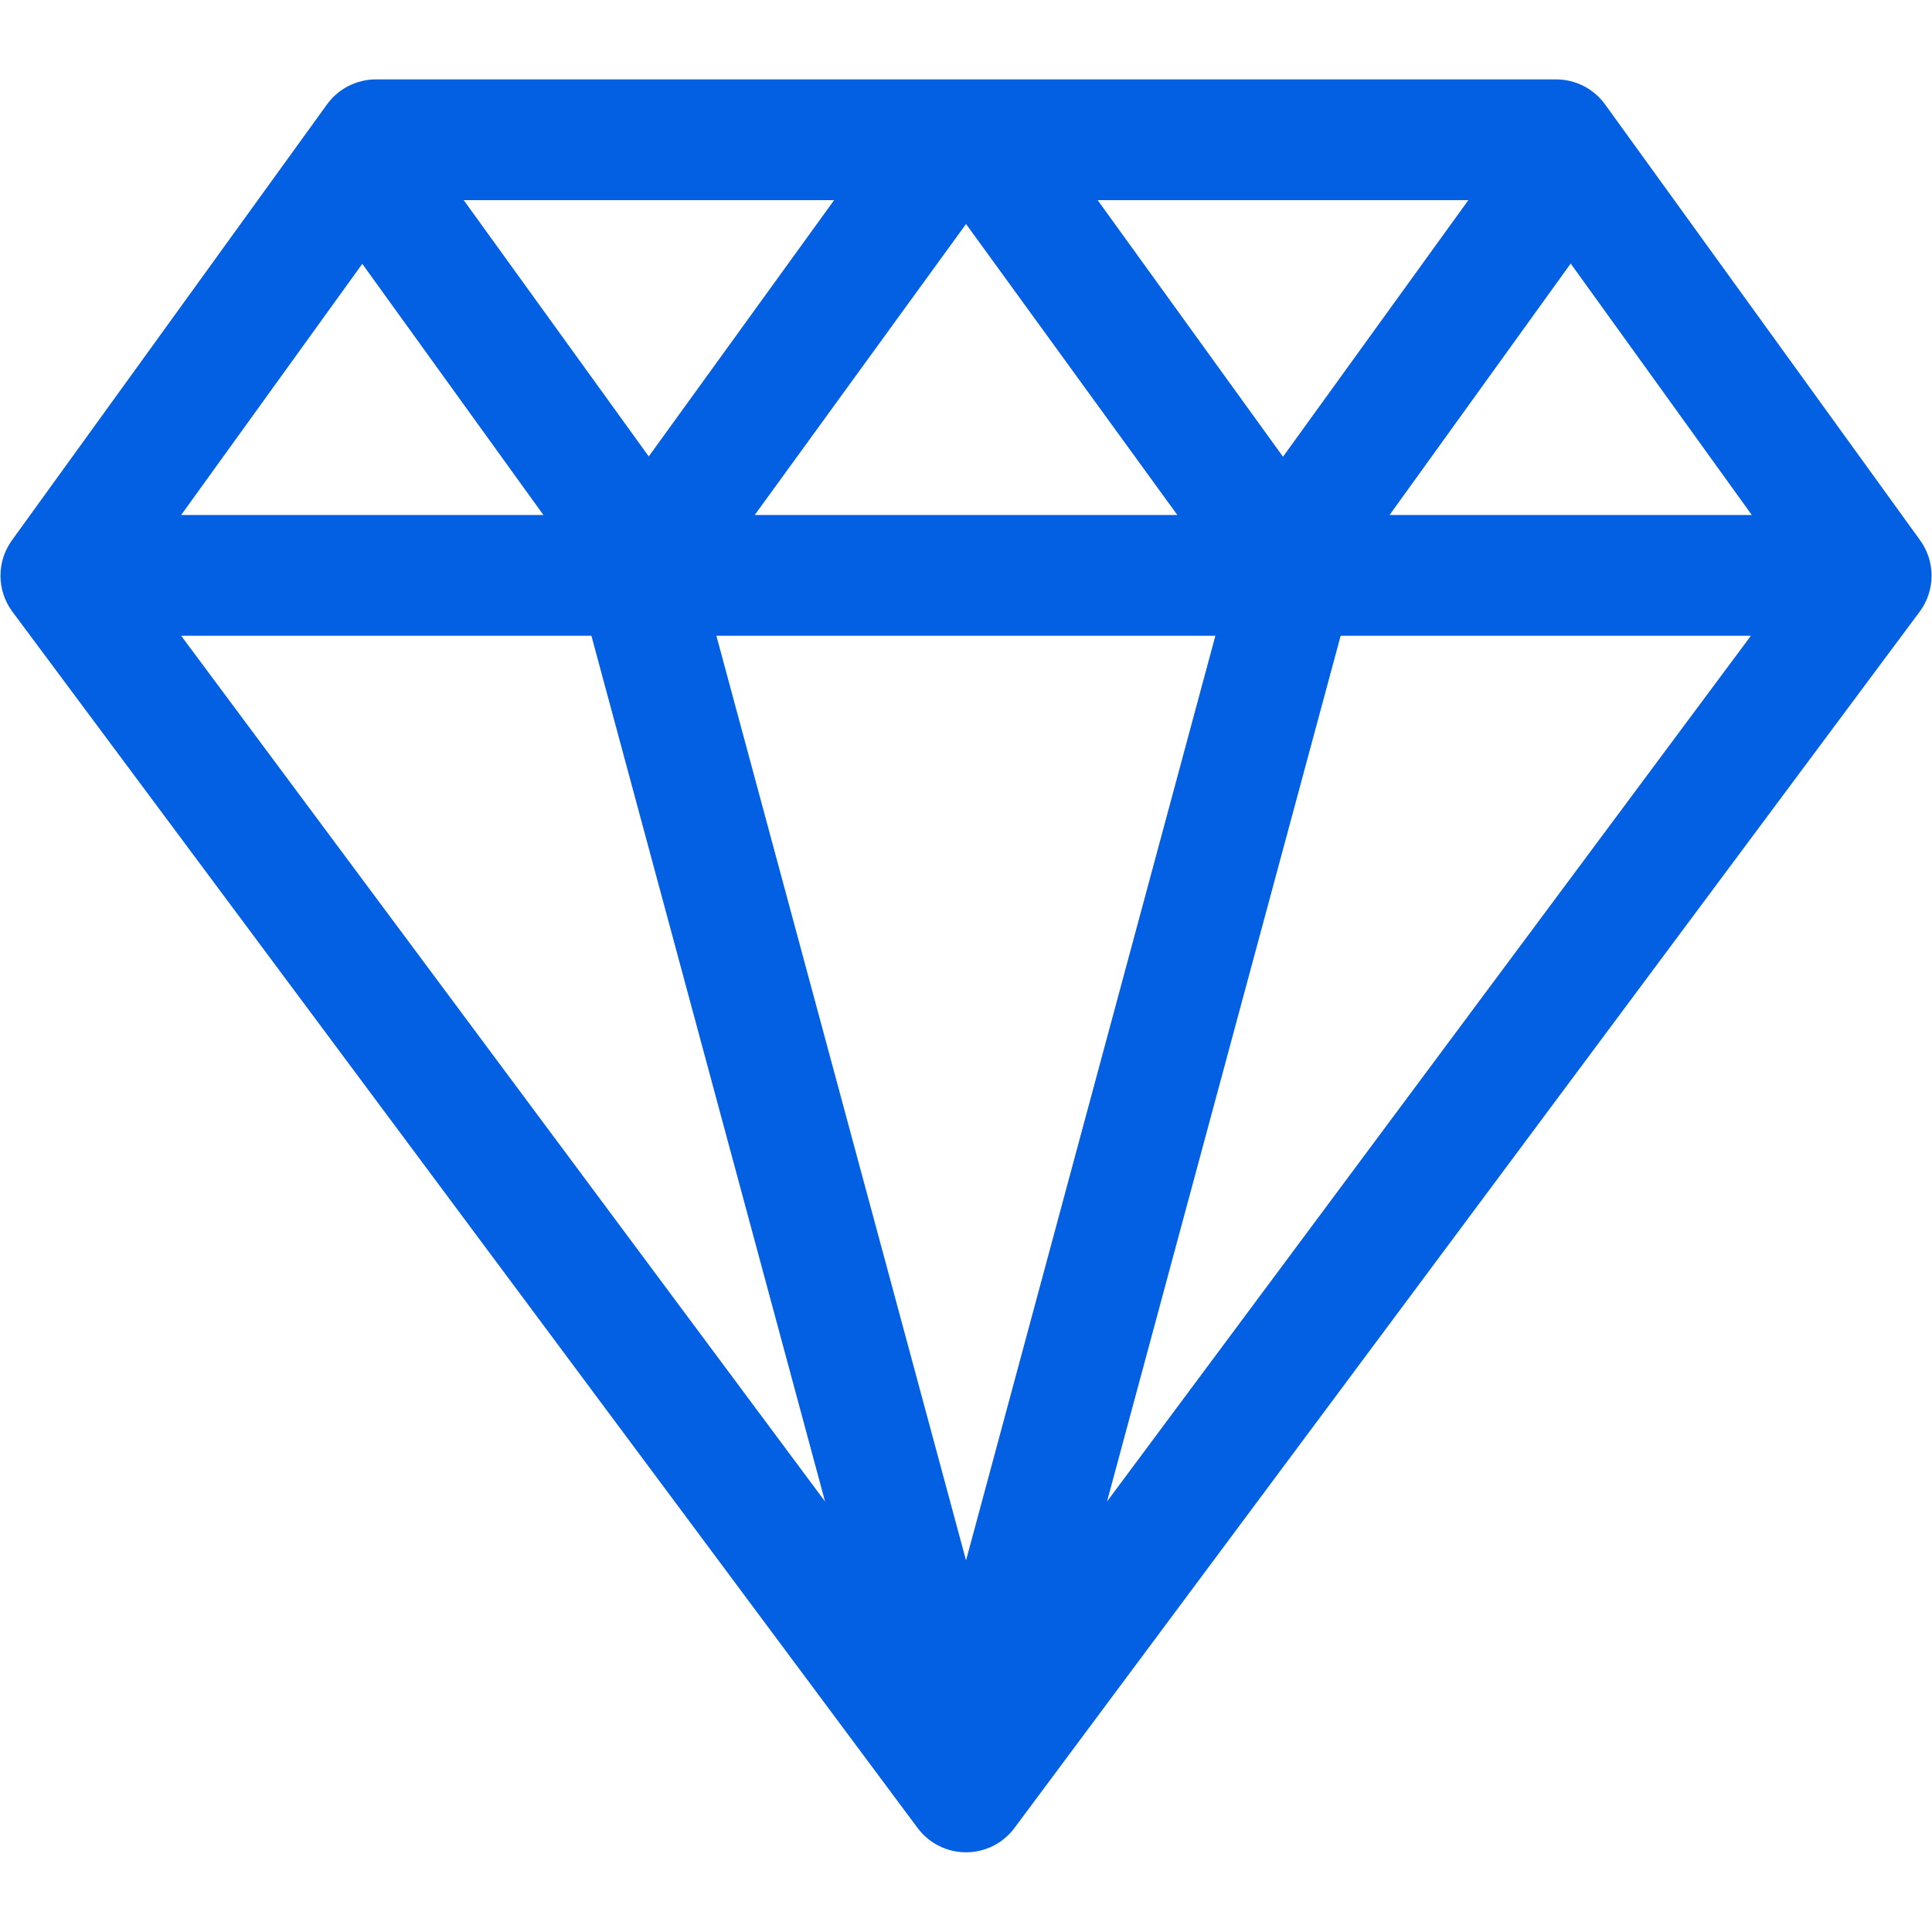
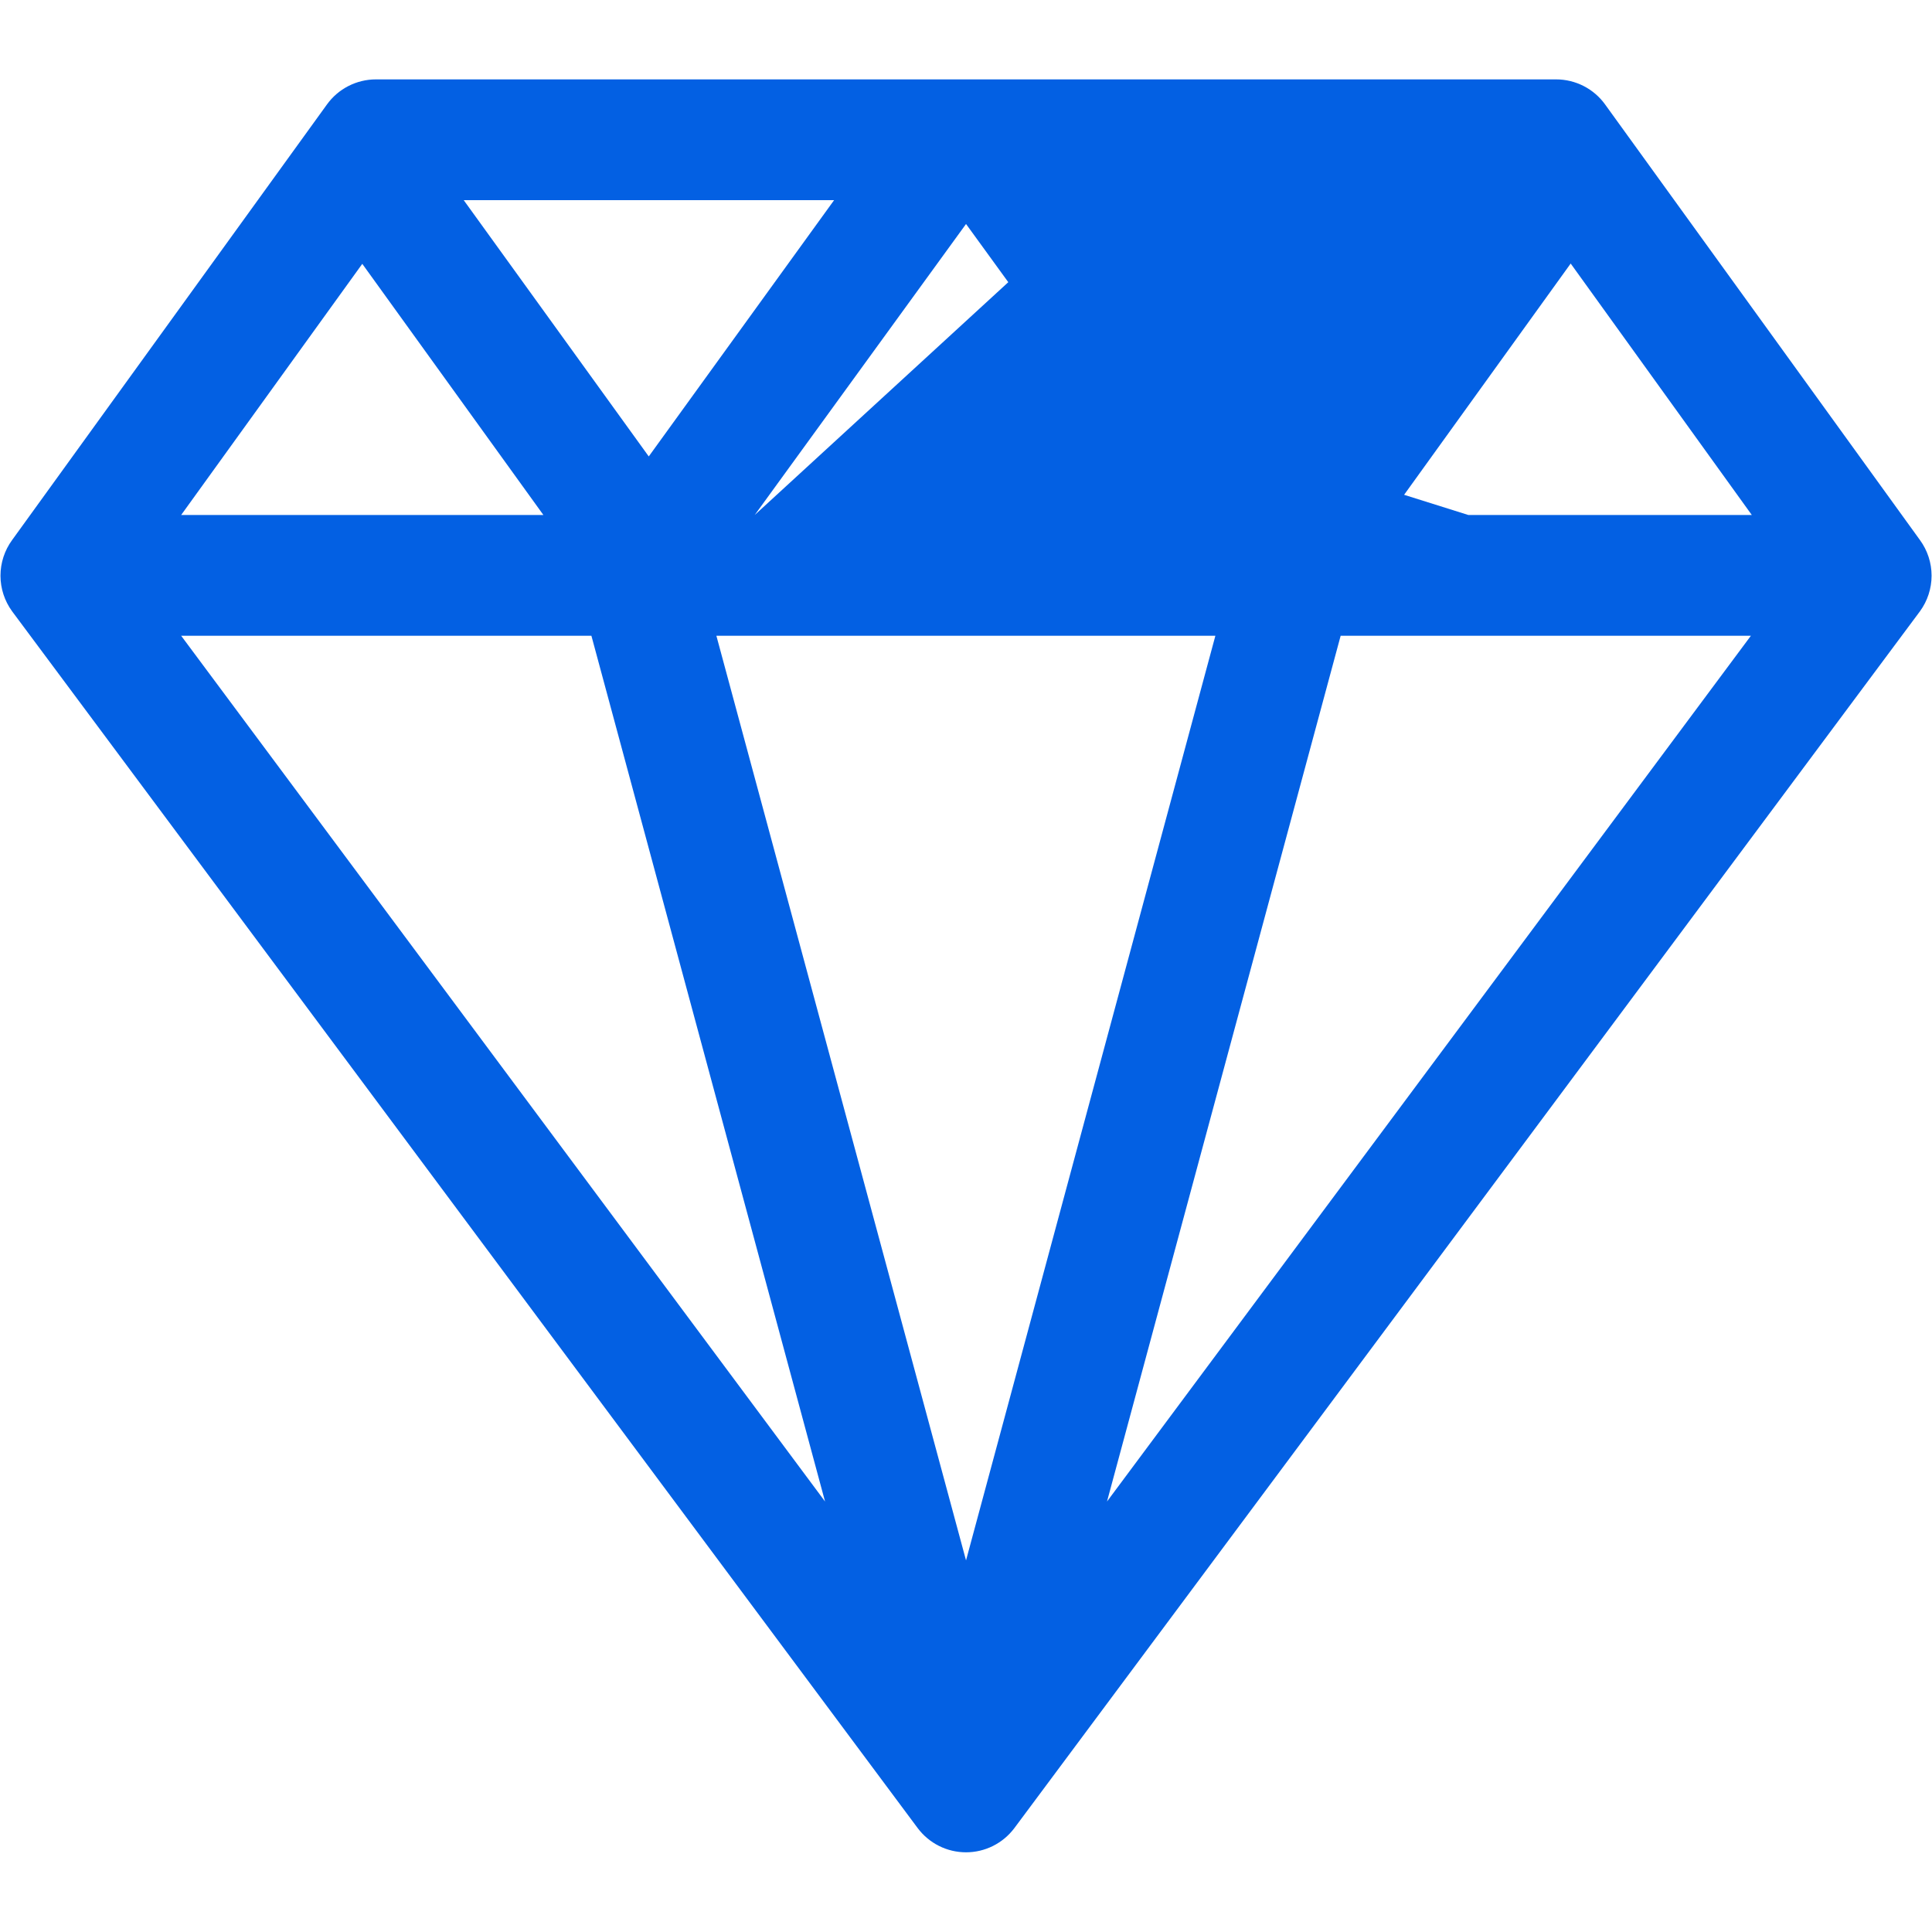
<svg xmlns="http://www.w3.org/2000/svg" width="64" height="64" viewBox="0 0 64 64" fill="none">
-   <path d="M63.601 17.89L53.171 3.46C52.986 3.203 52.742 2.994 52.461 2.85C52.179 2.706 51.867 2.63 51.551 2.63H12.451C12.134 2.63 11.822 2.706 11.541 2.85C11.259 2.994 11.016 3.203 10.831 3.46L0.401 17.89C0.151 18.232 0.016 18.646 0.016 19.07C0.016 19.494 0.151 19.907 0.401 20.25L30.401 60.56C30.587 60.808 30.829 61.01 31.106 61.149C31.384 61.288 31.69 61.36 32.001 61.36C32.311 61.36 32.617 61.288 32.895 61.149C33.173 61.01 33.414 60.808 33.601 60.56L63.601 20.25C63.851 19.907 63.986 19.494 63.986 19.07C63.986 18.646 63.851 18.232 63.601 17.89ZM12.001 8.74L18.001 17.06H6.001L12.001 8.74ZM40.261 21.06L32.001 51.69L23.731 21.06H40.261ZM25.001 17.06L32.001 7.42L39.001 17.06H25.001ZM36.361 6.63H48.641L42.501 15.13L36.361 6.63ZM21.491 15.12L15.361 6.63H27.631L21.491 15.12ZM19.591 21.06L27.331 49.74L6.001 21.06H19.591ZM44.411 21.06H58.001L36.671 49.74L44.411 21.06ZM46.031 17.06L52.031 8.73L58.031 17.06H46.031Z" fill="#0360E3" />
+   <path d="M63.601 17.89L53.171 3.46C52.986 3.203 52.742 2.994 52.461 2.85C52.179 2.706 51.867 2.63 51.551 2.63H12.451C12.134 2.63 11.822 2.706 11.541 2.85C11.259 2.994 11.016 3.203 10.831 3.46L0.401 17.89C0.151 18.232 0.016 18.646 0.016 19.07C0.016 19.494 0.151 19.907 0.401 20.25L30.401 60.56C30.587 60.808 30.829 61.01 31.106 61.149C31.384 61.288 31.69 61.36 32.001 61.36C32.311 61.36 32.617 61.288 32.895 61.149C33.173 61.01 33.414 60.808 33.601 60.56L63.601 20.25C63.851 19.907 63.986 19.494 63.986 19.07C63.986 18.646 63.851 18.232 63.601 17.89ZM12.001 8.74L18.001 17.06H6.001L12.001 8.74ZM40.261 21.06L32.001 51.69L23.731 21.06H40.261ZM25.001 17.06L32.001 7.42L39.001 17.06H25.001ZH48.641L42.501 15.13L36.361 6.63ZM21.491 15.12L15.361 6.63H27.631L21.491 15.12ZM19.591 21.06L27.331 49.74L6.001 21.06H19.591ZM44.411 21.06H58.001L36.671 49.74L44.411 21.06ZM46.031 17.06L52.031 8.73L58.031 17.06H46.031Z" fill="#0360E3" />
</svg>